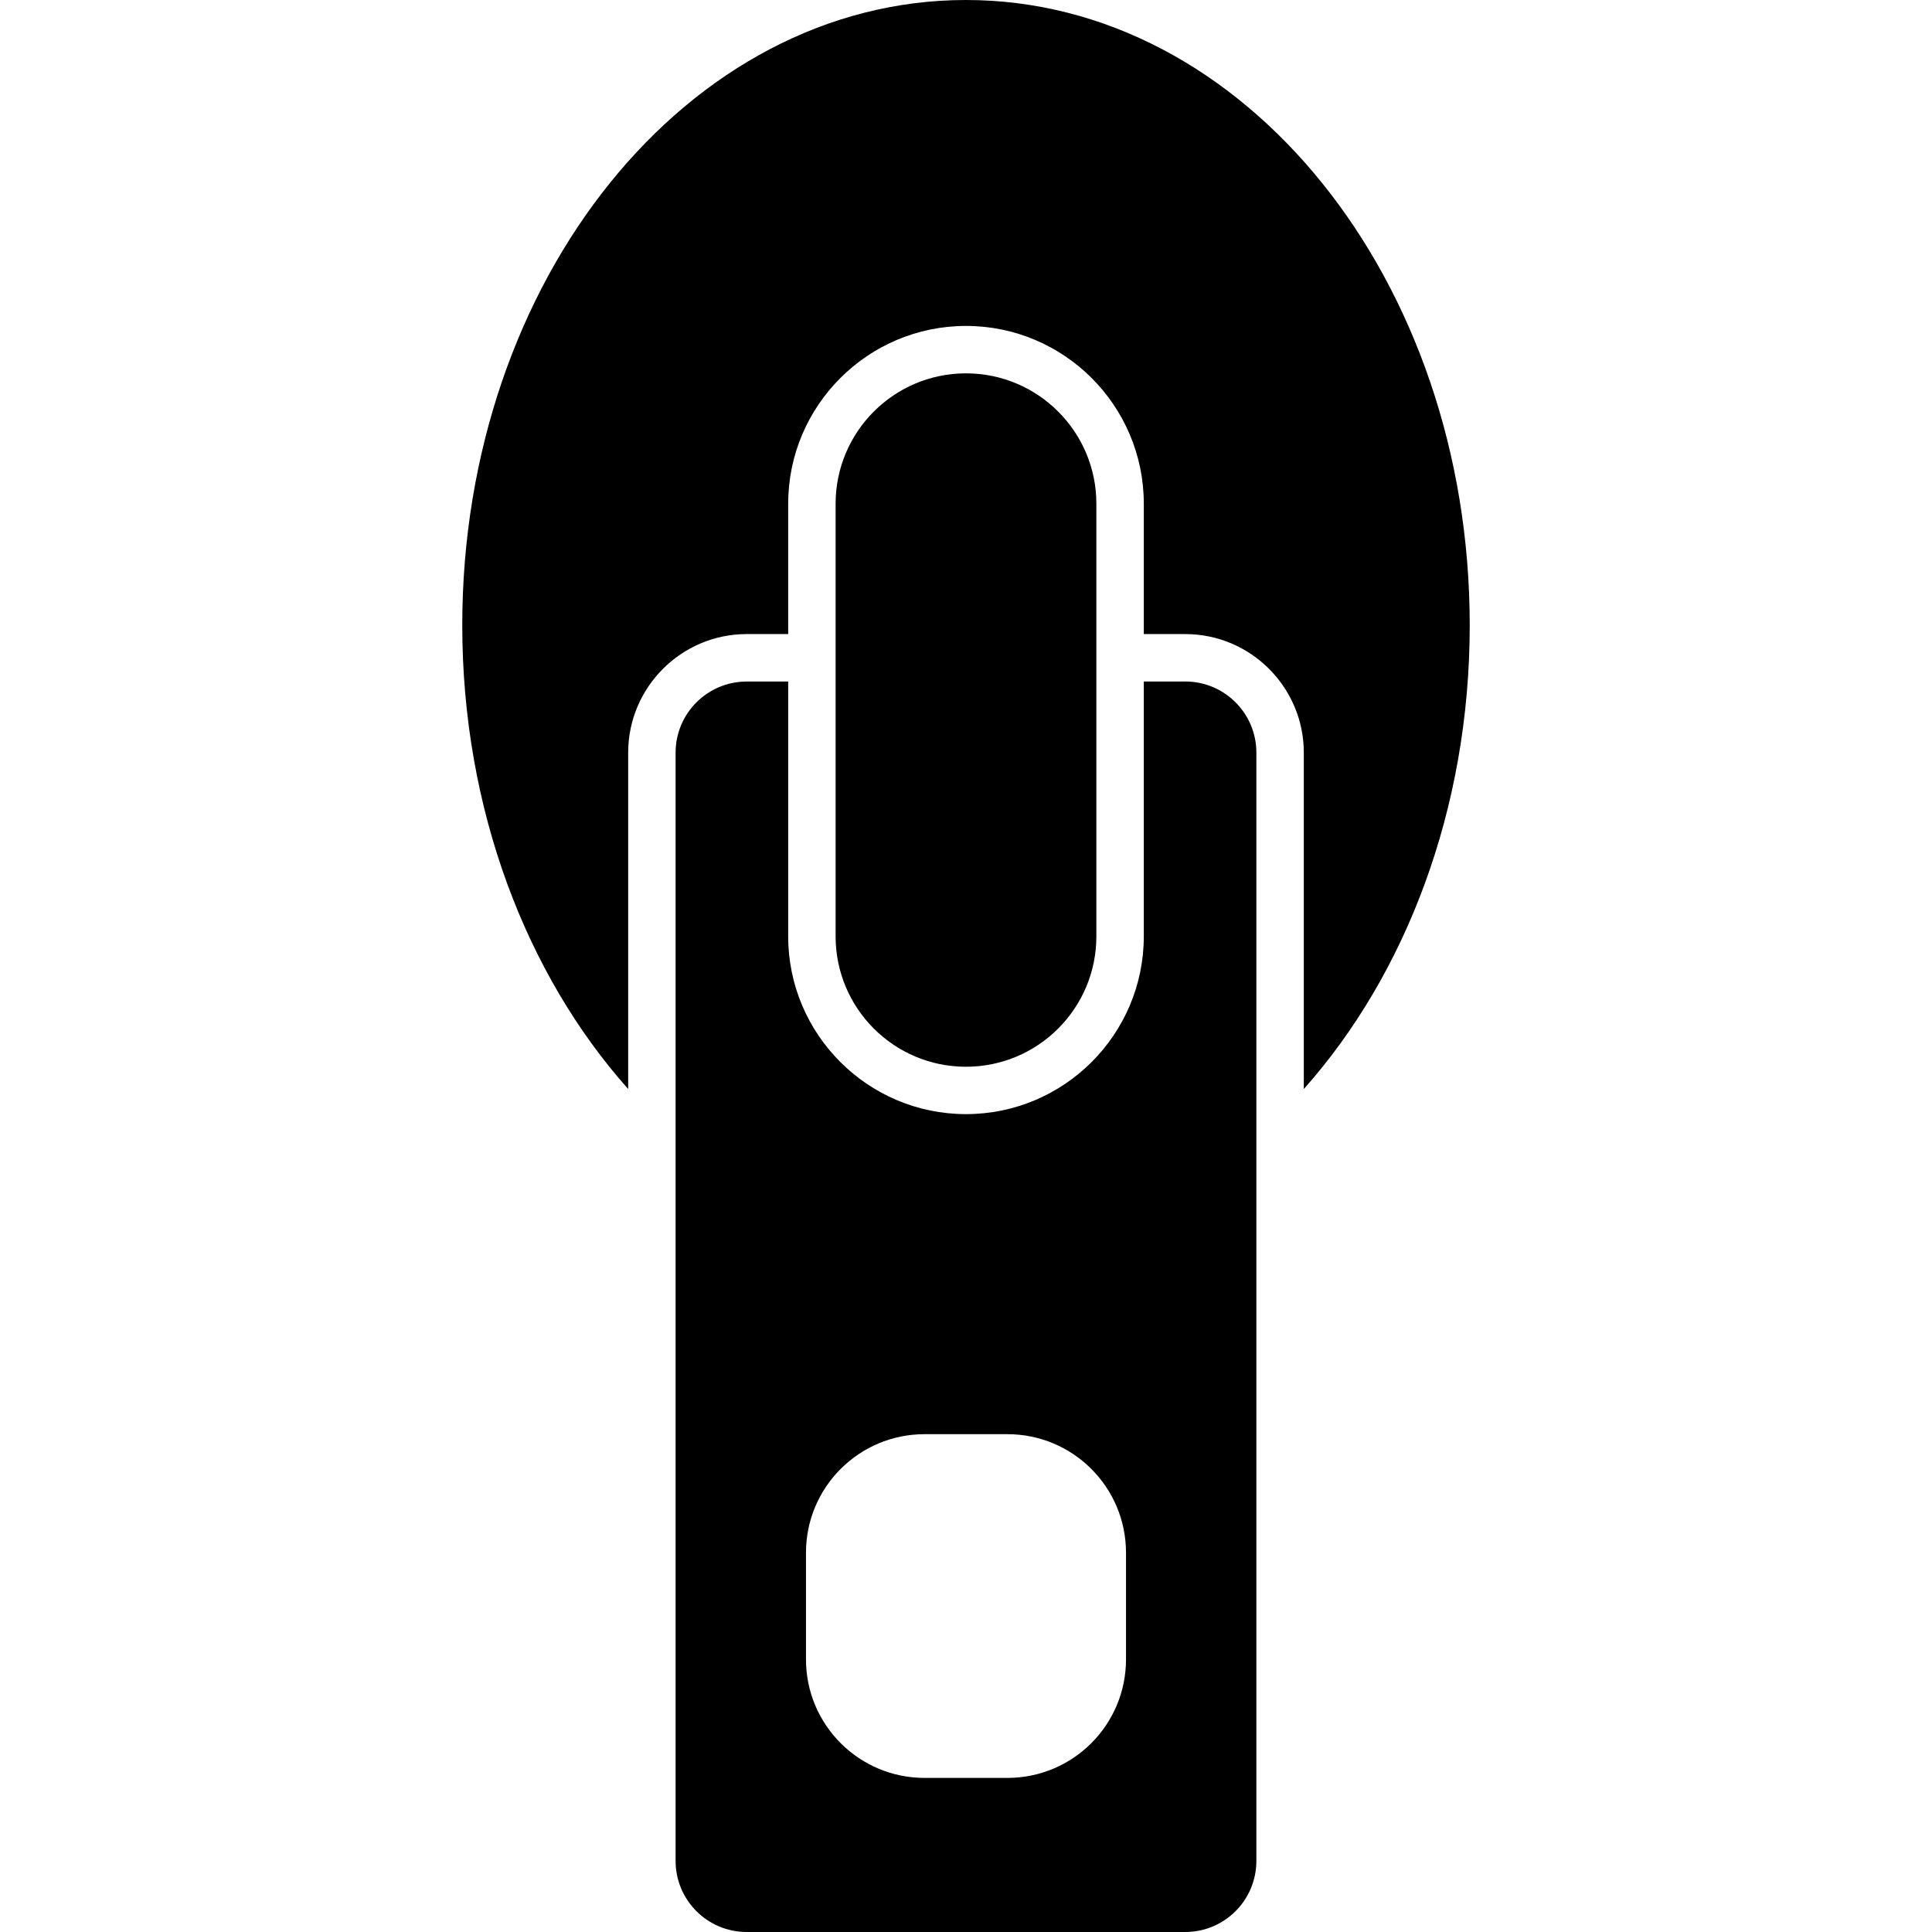
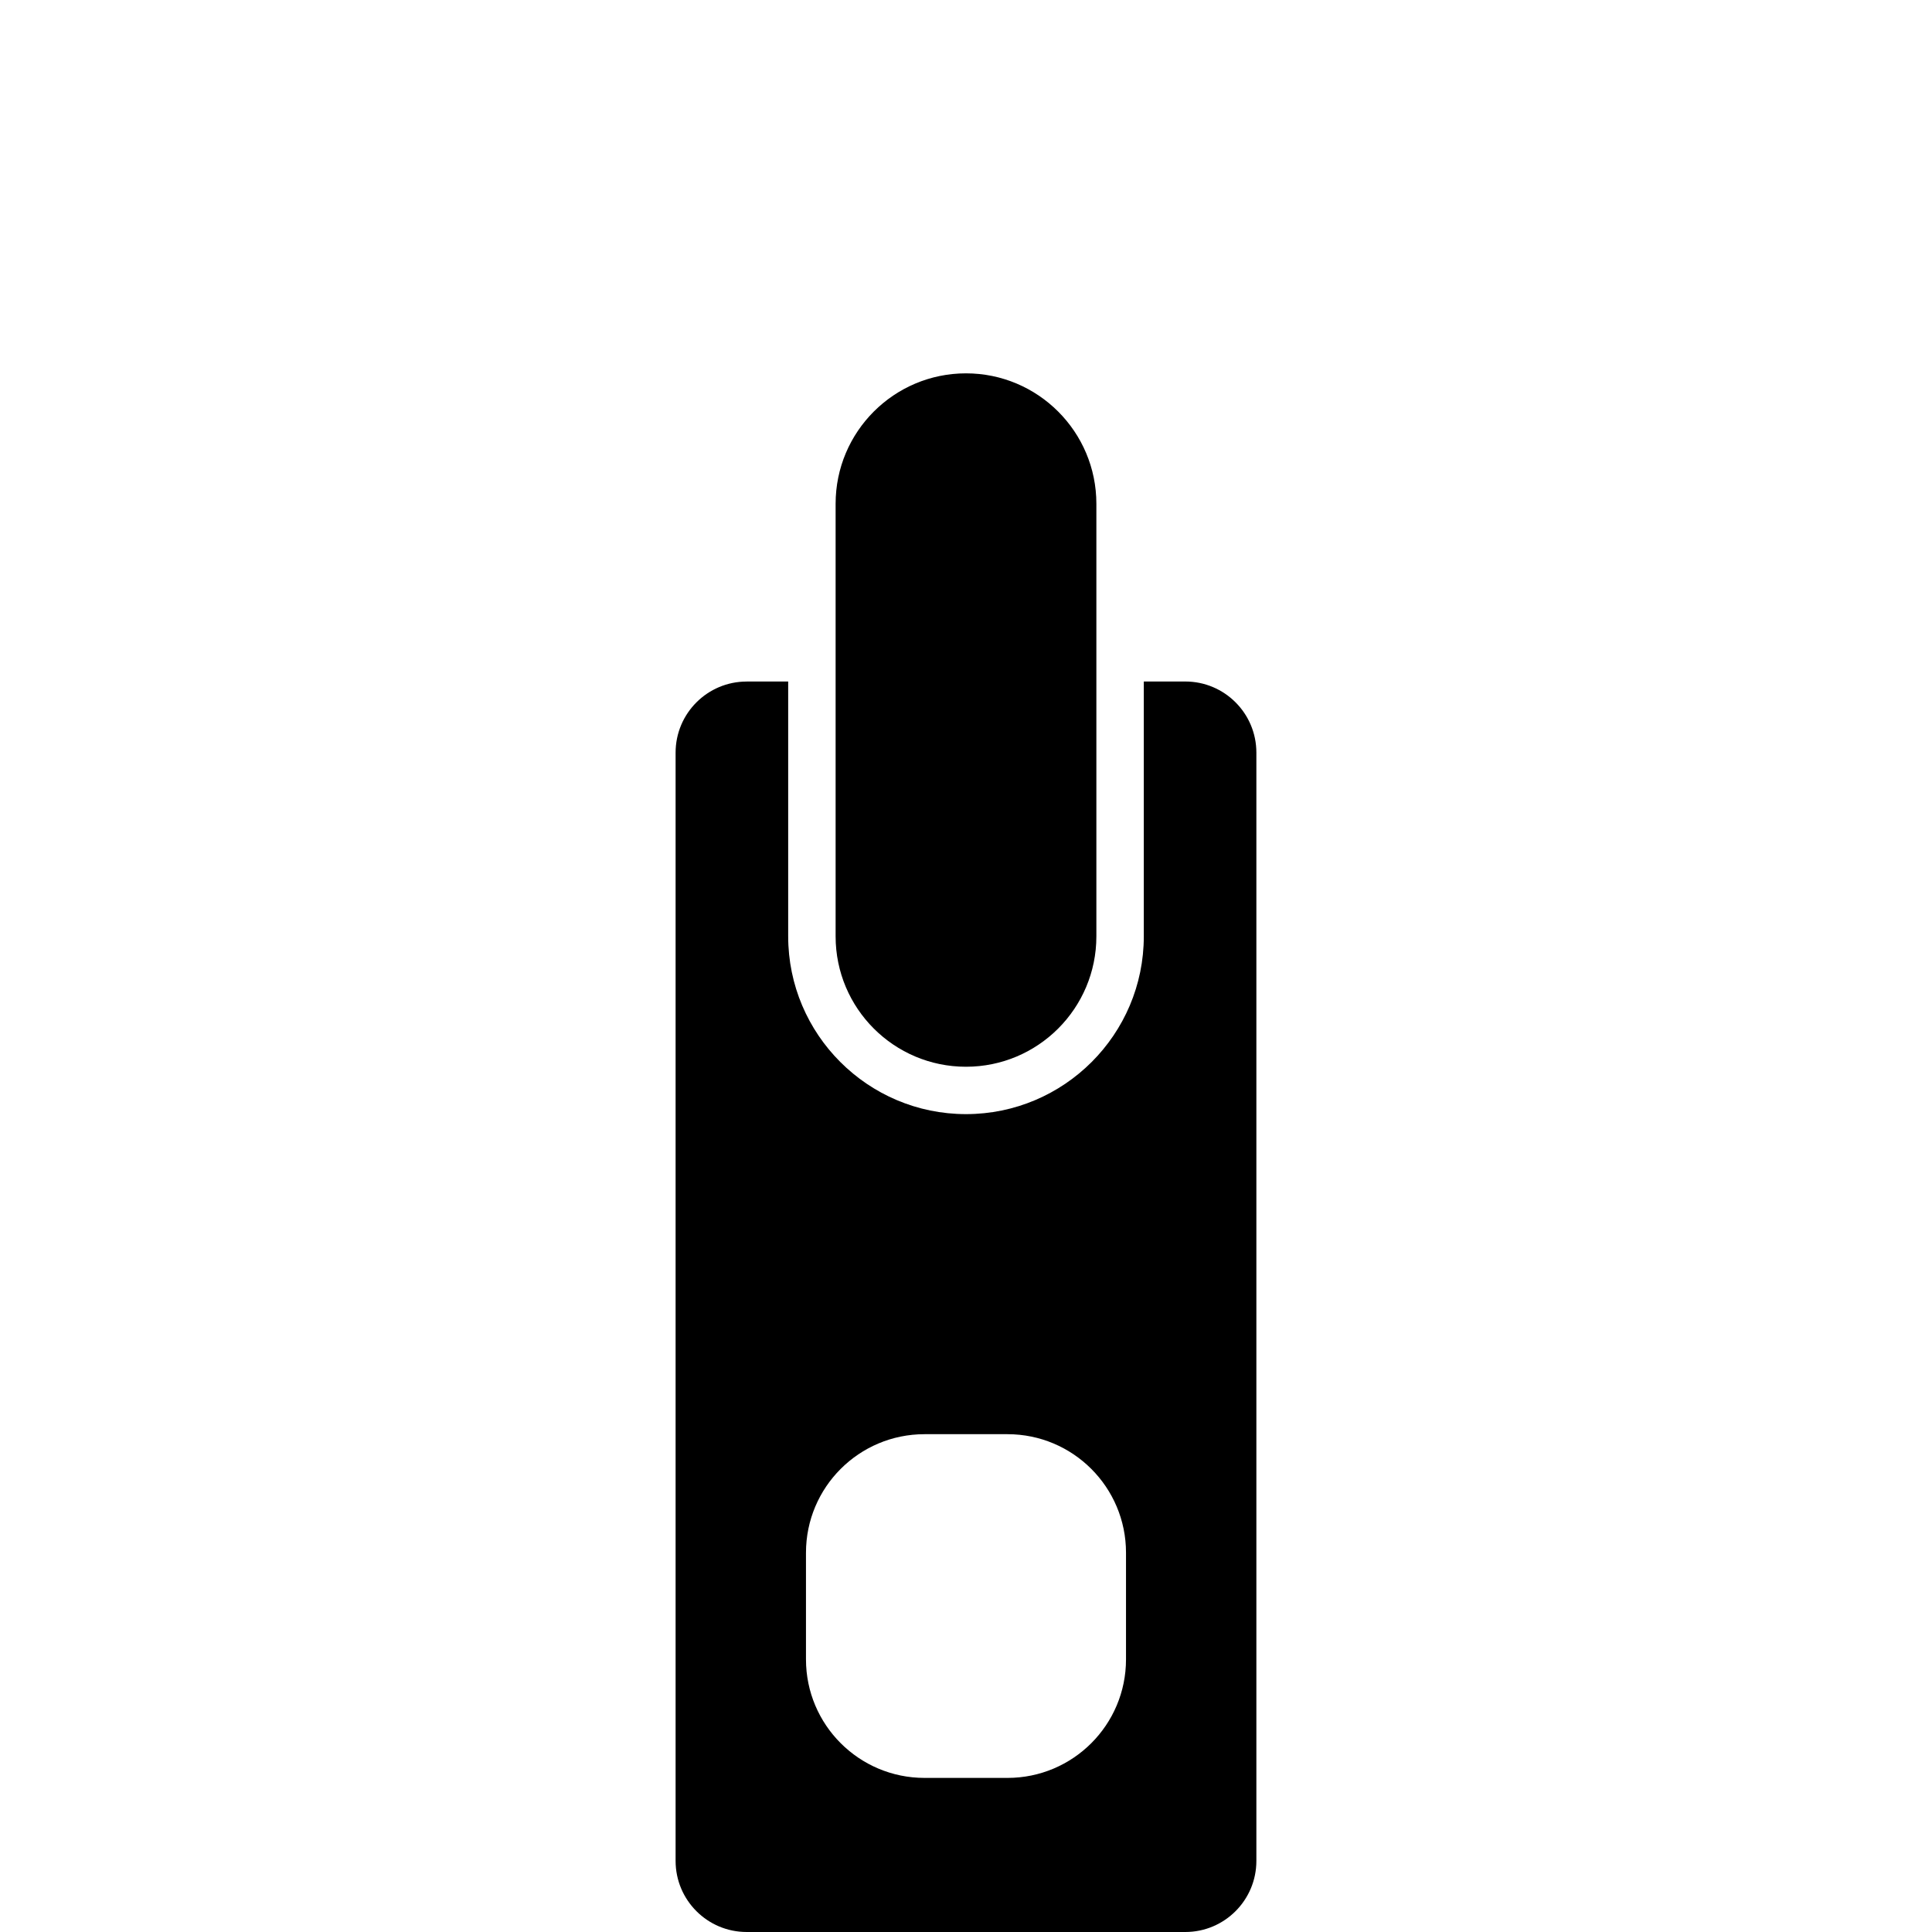
<svg xmlns="http://www.w3.org/2000/svg" version="1.1" id="Capa_1" x="0px" y="0px" width="455.43px" height="455.43px" viewBox="0 0 455.43 455.43" style="enable-background:new 0 0 455.43 455.43;" xml:space="preserve">
  <g>
    <g>
      <path d="M176.017,160.659c-9.247,0-16.759,7.502-16.759,16.768v261.235c0,9.27,7.512,16.768,16.759,16.768H279.41    c9.245,0,16.755-7.498,16.755-16.768V177.418c0-9.265-7.51-16.767-16.755-16.767h-9.782v60.071    c0,23.115-18.799,41.91-41.914,41.91s-41.916-18.795-41.916-41.91v-60.071h-9.782V160.659z M189.993,366.016    c0-15.424,12.503-27.936,27.948-27.936h19.548c15.441,0,27.944,12.512,27.944,27.936v25.151c0,15.424-12.503,27.939-27.944,27.939    H217.94c-15.445,0-27.948-12.52-27.948-27.939V366.016z" />
-       <path d="M227.714,251.464c16.963,0,30.733-13.762,30.733-30.735V118.752c0-16.97-13.77-30.743-30.733-30.743    c-16.973,0-30.735,13.773-30.735,30.743v101.977C196.979,237.702,210.741,251.464,227.714,251.464z" />
-       <path d="M346.459,147.385C346.459,65.984,293.3,0,227.714,0C162.133,0,108.97,65.984,108.97,147.385    c0,43.366,15.094,82.358,39.109,109.329v-79.295c0-15.402,12.543-27.948,27.938-27.948h9.782v-30.727    c0-23.111,18.801-41.912,41.916-41.912s41.914,18.793,41.914,41.912v30.727h9.782c15.393,0,27.936,12.545,27.936,27.948v79.295    C331.354,229.743,346.459,190.757,346.459,147.385z" />
+       <path d="M227.714,251.464c16.963,0,30.733-13.762,30.733-30.735V118.752c0-16.97-13.77-30.743-30.733-30.743    c-16.973,0-30.735,13.773-30.735,30.743v101.977C196.979,237.702,210.741,251.464,227.714,251.464" />
    </g>
  </g>
  <g>
</g>
  <g>
</g>
  <g>
</g>
  <g>
</g>
  <g>
</g>
  <g>
</g>
  <g>
</g>
  <g>
</g>
  <g>
</g>
  <g>
</g>
  <g>
</g>
  <g>
</g>
  <g>
</g>
  <g>
</g>
  <g>
</g>
</svg>